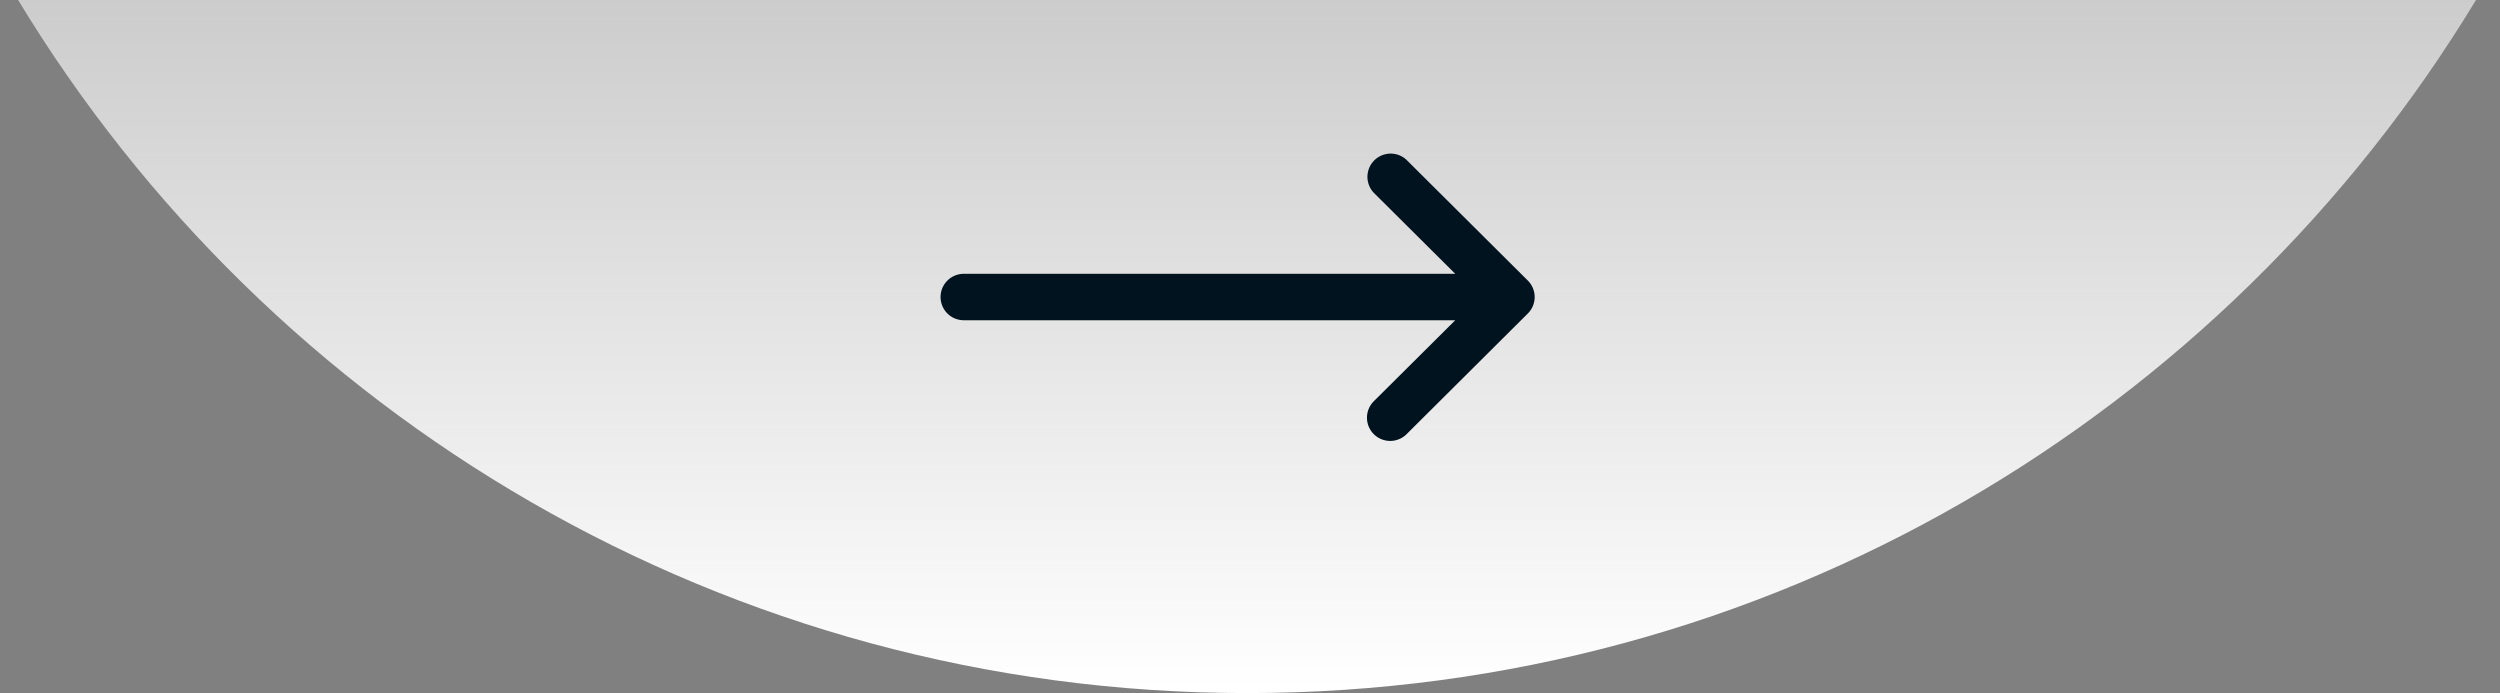
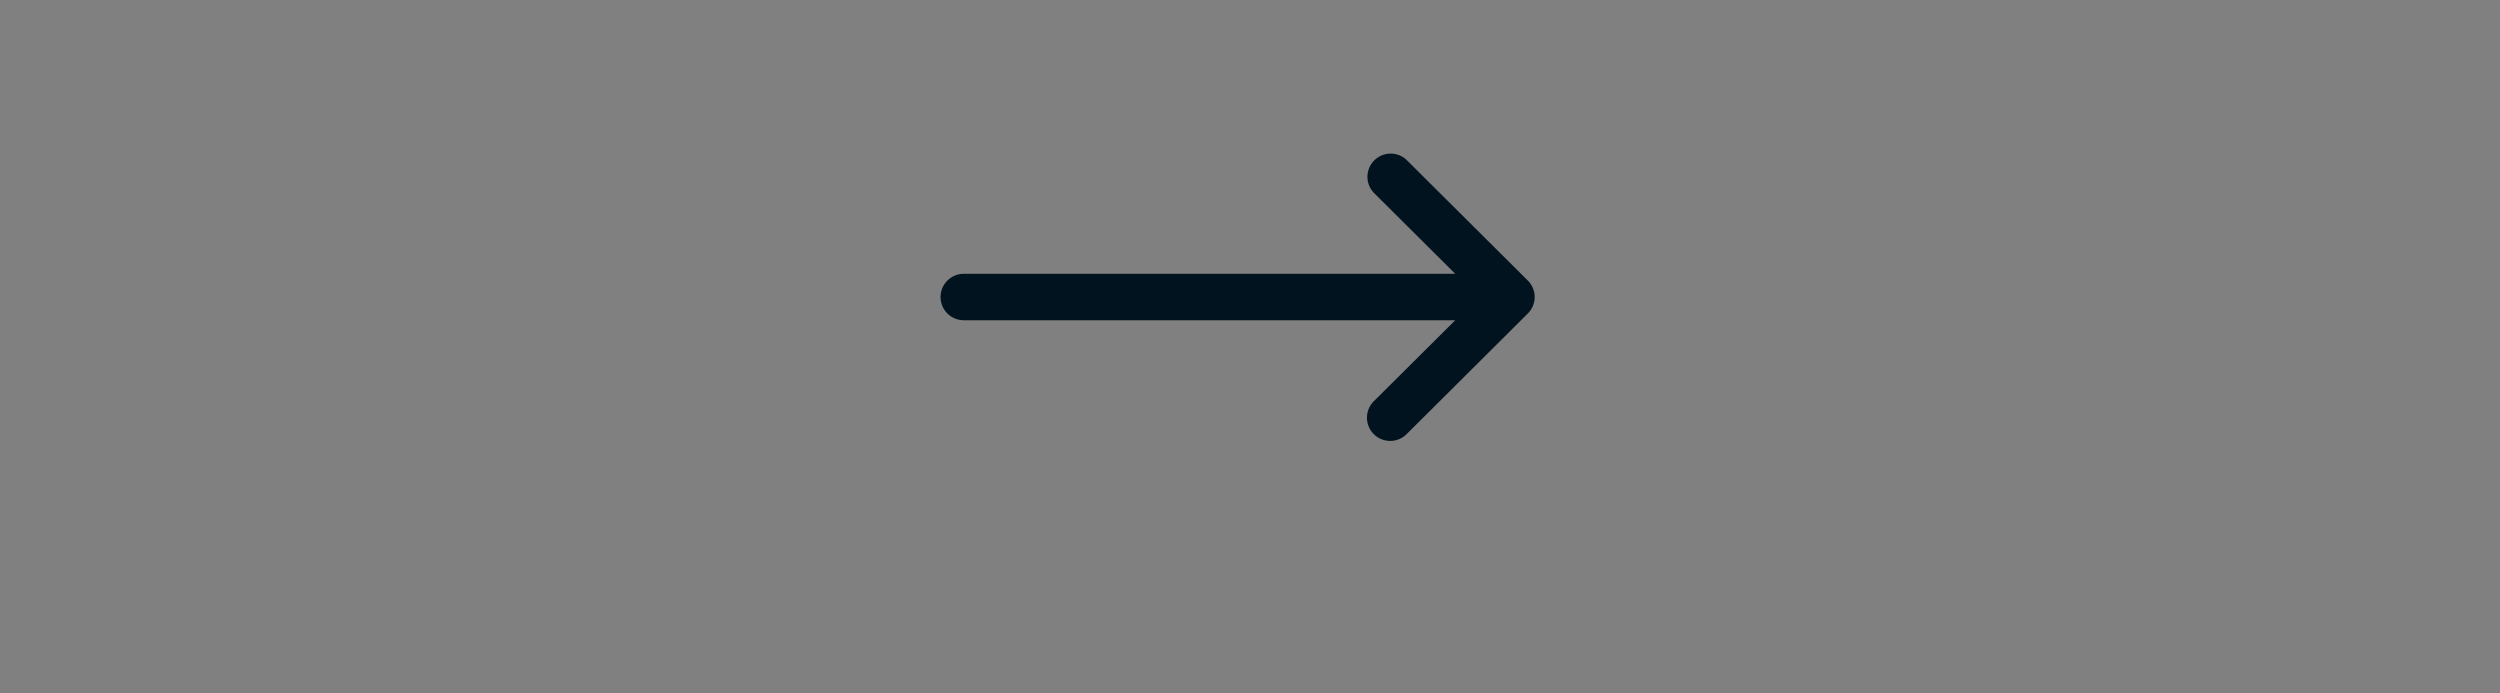
<svg xmlns="http://www.w3.org/2000/svg" width="101" height="28" viewBox="0 0 101 28" fill="none">
  <rect x="0" y="0" width="101" height="28" fill="#808080" stroke="none" />
-   <path fill-rule="evenodd" clip-rule="evenodd" d="M.732 0c10.163 16.783 28.596 28 49.65 28 21.052 0 39.485-11.217 49.648-28H.732z" fill="url(#paint0_linear_875_3435)" />
  <g clip-path="url(#clip0_875_3435)">
    <path d="M61.725 11.336l-4.9-4.876a.938.938 0 00-1.322 1.33l3.289 3.272H38.937a.937.937 0 100 1.876h19.855l-3.29 3.272a.937.937 0 101.324 1.33l4.898-4.875.001-.001a.938.938 0 000-1.328z" fill="#01131F" />
  </g>
  <defs>
    <linearGradient id="paint0_linear_875_3435" x1="54" y1="28" x2="54" y2="0" gradientUnits="userSpaceOnUse">
      <stop stop-color="#fff" />
      <stop offset="0" stop-color="#fff" />
      <stop offset="1" stop-color="#fff" stop-opacity=".6" />
    </linearGradient>
    <clipPath id="clip0_875_3435">
      <path fill="#fff" transform="translate(38)" d="M0 0h24v24H0z" />
    </clipPath>
  </defs>
</svg>